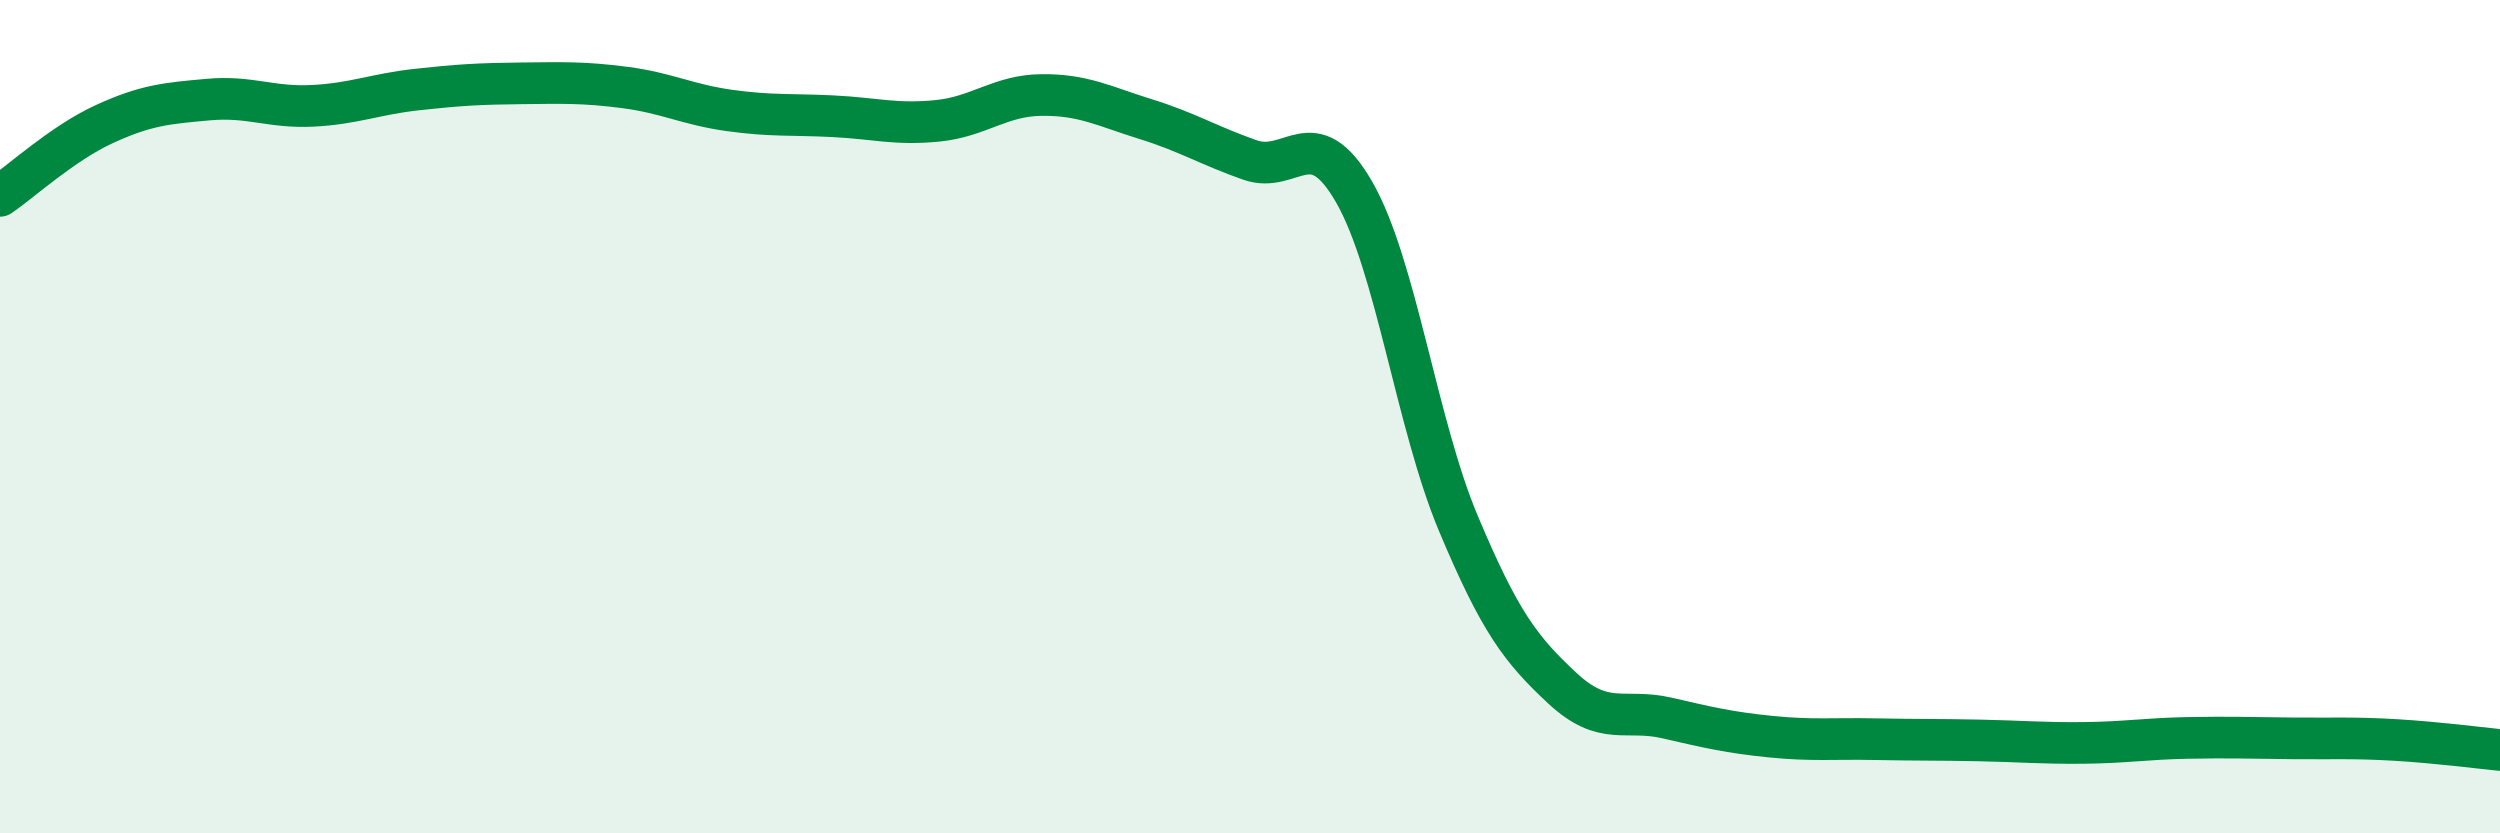
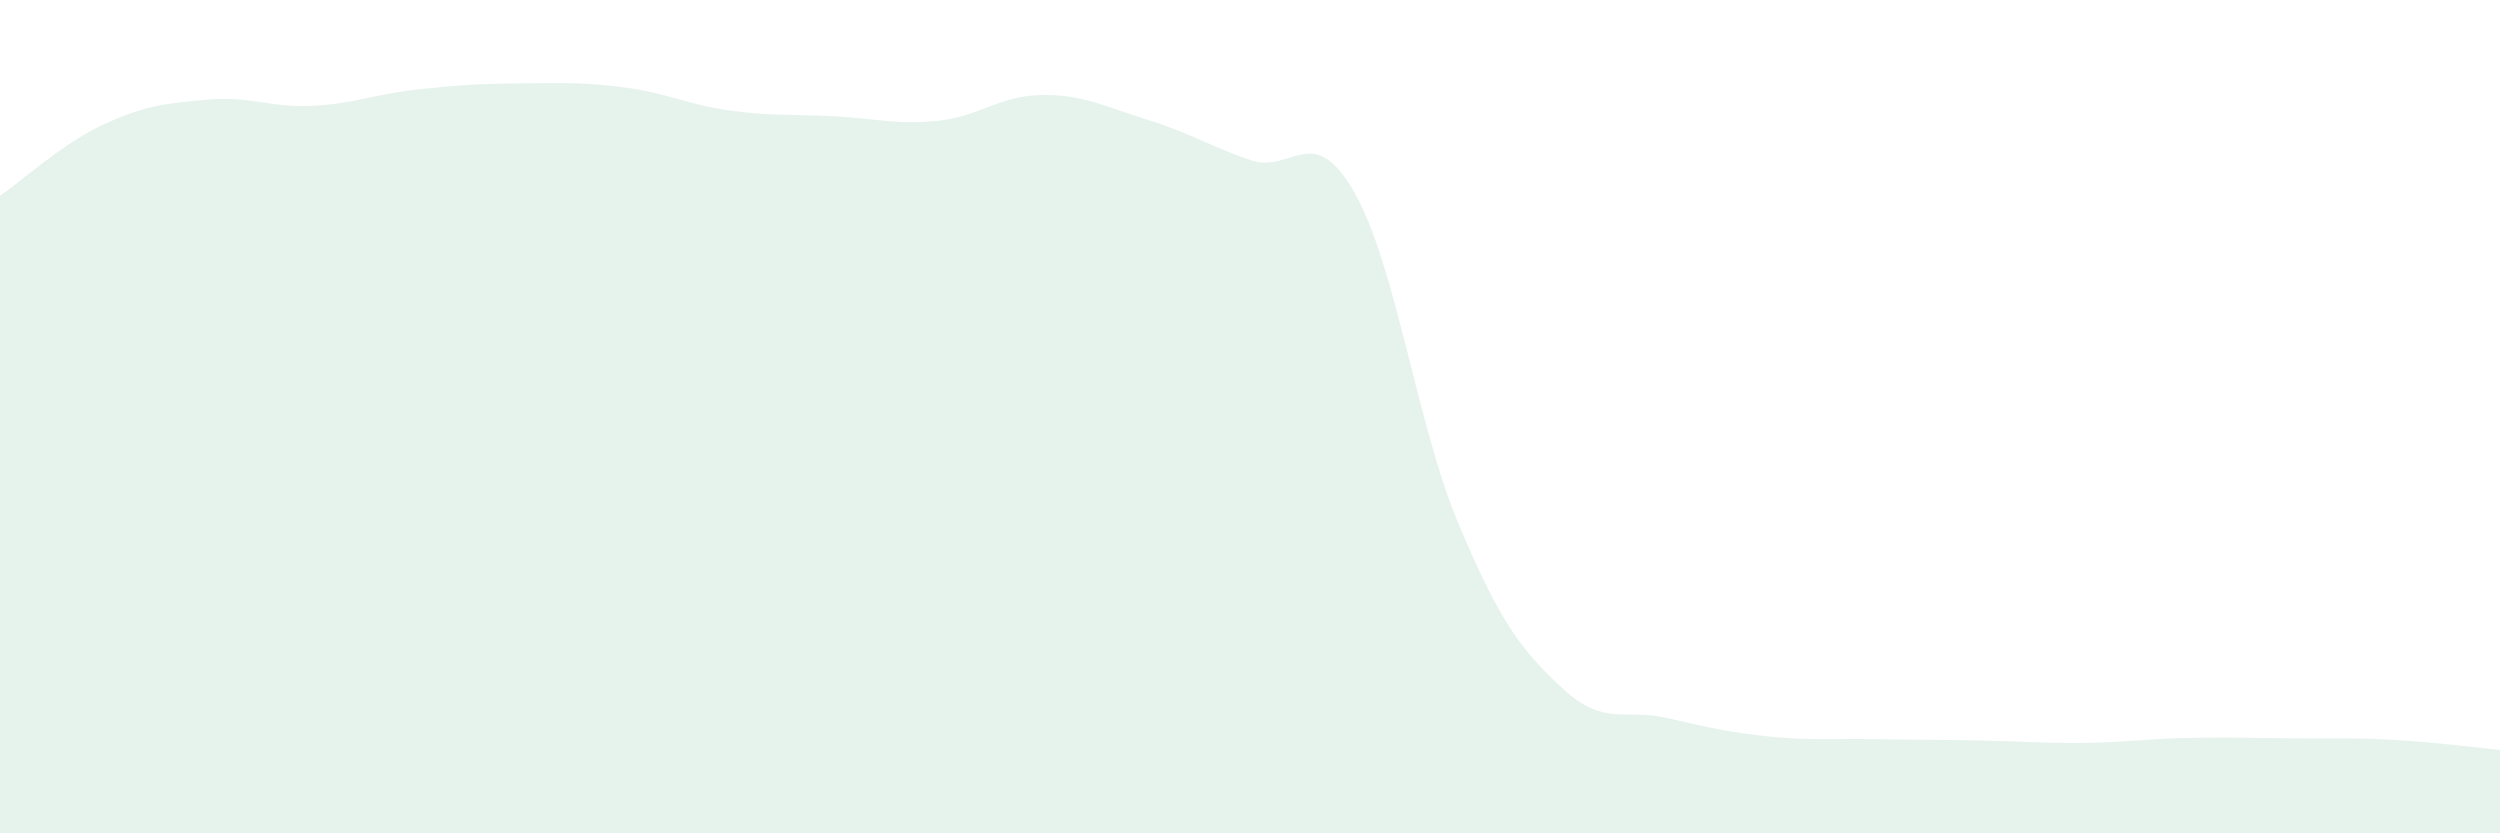
<svg xmlns="http://www.w3.org/2000/svg" width="60" height="20" viewBox="0 0 60 20">
  <path d="M 0,4.7 C 0.5,4.36 1.5,3.44 2.5,2.98 C 3.5,2.52 4,2.48 5,2.39 C 6,2.3 6.5,2.59 7.5,2.54 C 8.5,2.49 9,2.26 10,2.15 C 11,2.04 11.5,2.01 12.5,2 C 13.5,1.99 14,1.97 15,2.1 C 16,2.23 16.5,2.51 17.5,2.65 C 18.5,2.79 19,2.74 20,2.79 C 21,2.84 21.5,3 22.5,2.9 C 23.5,2.8 24,2.29 25,2.28 C 26,2.27 26.5,2.55 27.5,2.86 C 28.5,3.17 29,3.49 30,3.84 C 31,4.19 31.5,2.87 32.5,4.61 C 33.5,6.35 34,10.18 35,12.56 C 36,14.94 36.5,15.59 37.5,16.52 C 38.5,17.45 39,17 40,17.23 C 41,17.46 41.5,17.58 42.5,17.68 C 43.5,17.78 44,17.72 45,17.74 C 46,17.76 46.5,17.75 47.5,17.77 C 48.5,17.79 49,17.84 50,17.83 C 51,17.82 51.5,17.73 52.5,17.71 C 53.5,17.69 54,17.71 55,17.72 C 56,17.73 56.5,17.7 57.5,17.76 C 58.5,17.82 59.5,17.95 60,18L60 20L0 20Z" fill="#008740" opacity="0.1" stroke-linecap="round" stroke-linejoin="round" />
-   <path d="M 0,4.7 C 0.5,4.36 1.5,3.44 2.5,2.98 C 3.5,2.52 4,2.48 5,2.39 C 6,2.3 6.5,2.59 7.5,2.54 C 8.5,2.49 9,2.26 10,2.15 C 11,2.04 11.5,2.01 12.5,2 C 13.5,1.99 14,1.97 15,2.1 C 16,2.23 16.5,2.51 17.5,2.65 C 18.5,2.79 19,2.74 20,2.79 C 21,2.84 21.5,3 22.5,2.9 C 23.5,2.8 24,2.29 25,2.28 C 26,2.27 26.5,2.55 27.5,2.86 C 28.5,3.17 29,3.49 30,3.84 C 31,4.19 31.5,2.87 32.5,4.61 C 33.5,6.35 34,10.18 35,12.56 C 36,14.94 36.5,15.59 37.5,16.52 C 38.5,17.45 39,17 40,17.23 C 41,17.46 41.5,17.58 42.5,17.68 C 43.5,17.78 44,17.72 45,17.74 C 46,17.76 46.5,17.75 47.5,17.77 C 48.5,17.79 49,17.84 50,17.83 C 51,17.82 51.5,17.73 52.5,17.71 C 53.5,17.69 54,17.71 55,17.72 C 56,17.73 56.5,17.7 57.5,17.76 C 58.5,17.82 59.5,17.95 60,18" stroke="#008740" stroke-width="1" fill="none" stroke-linecap="round" stroke-linejoin="round" />
</svg>